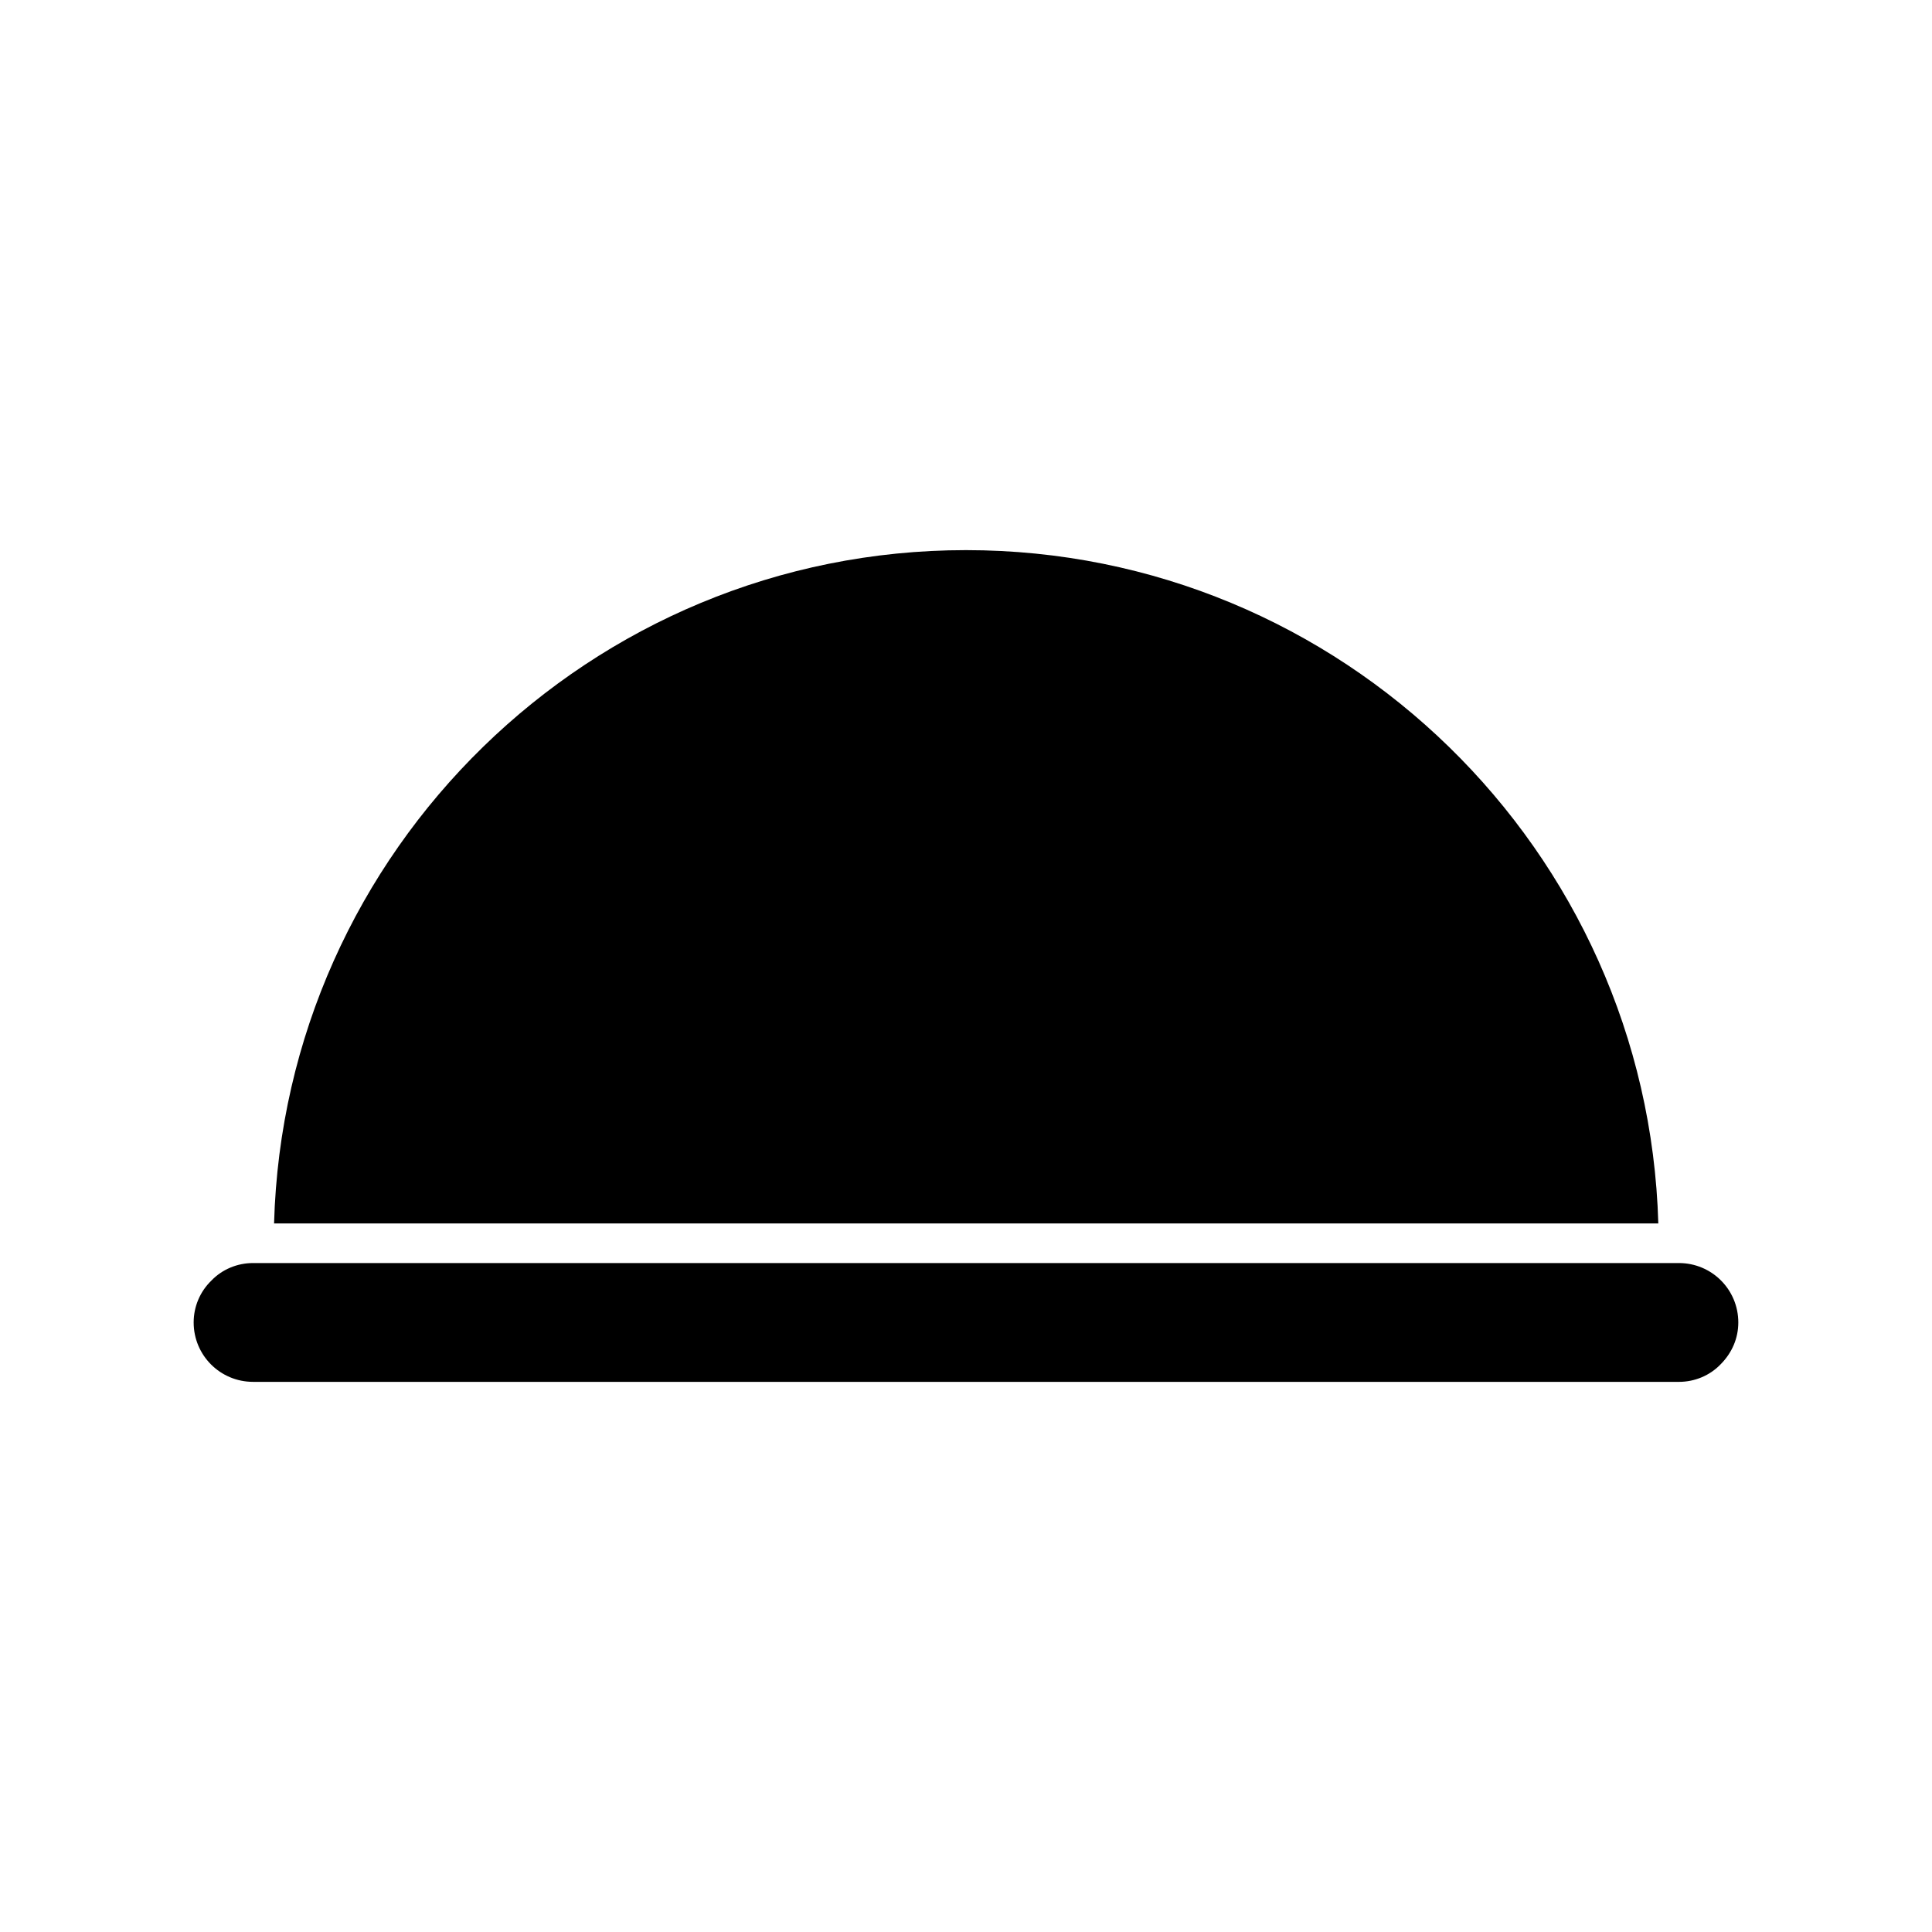
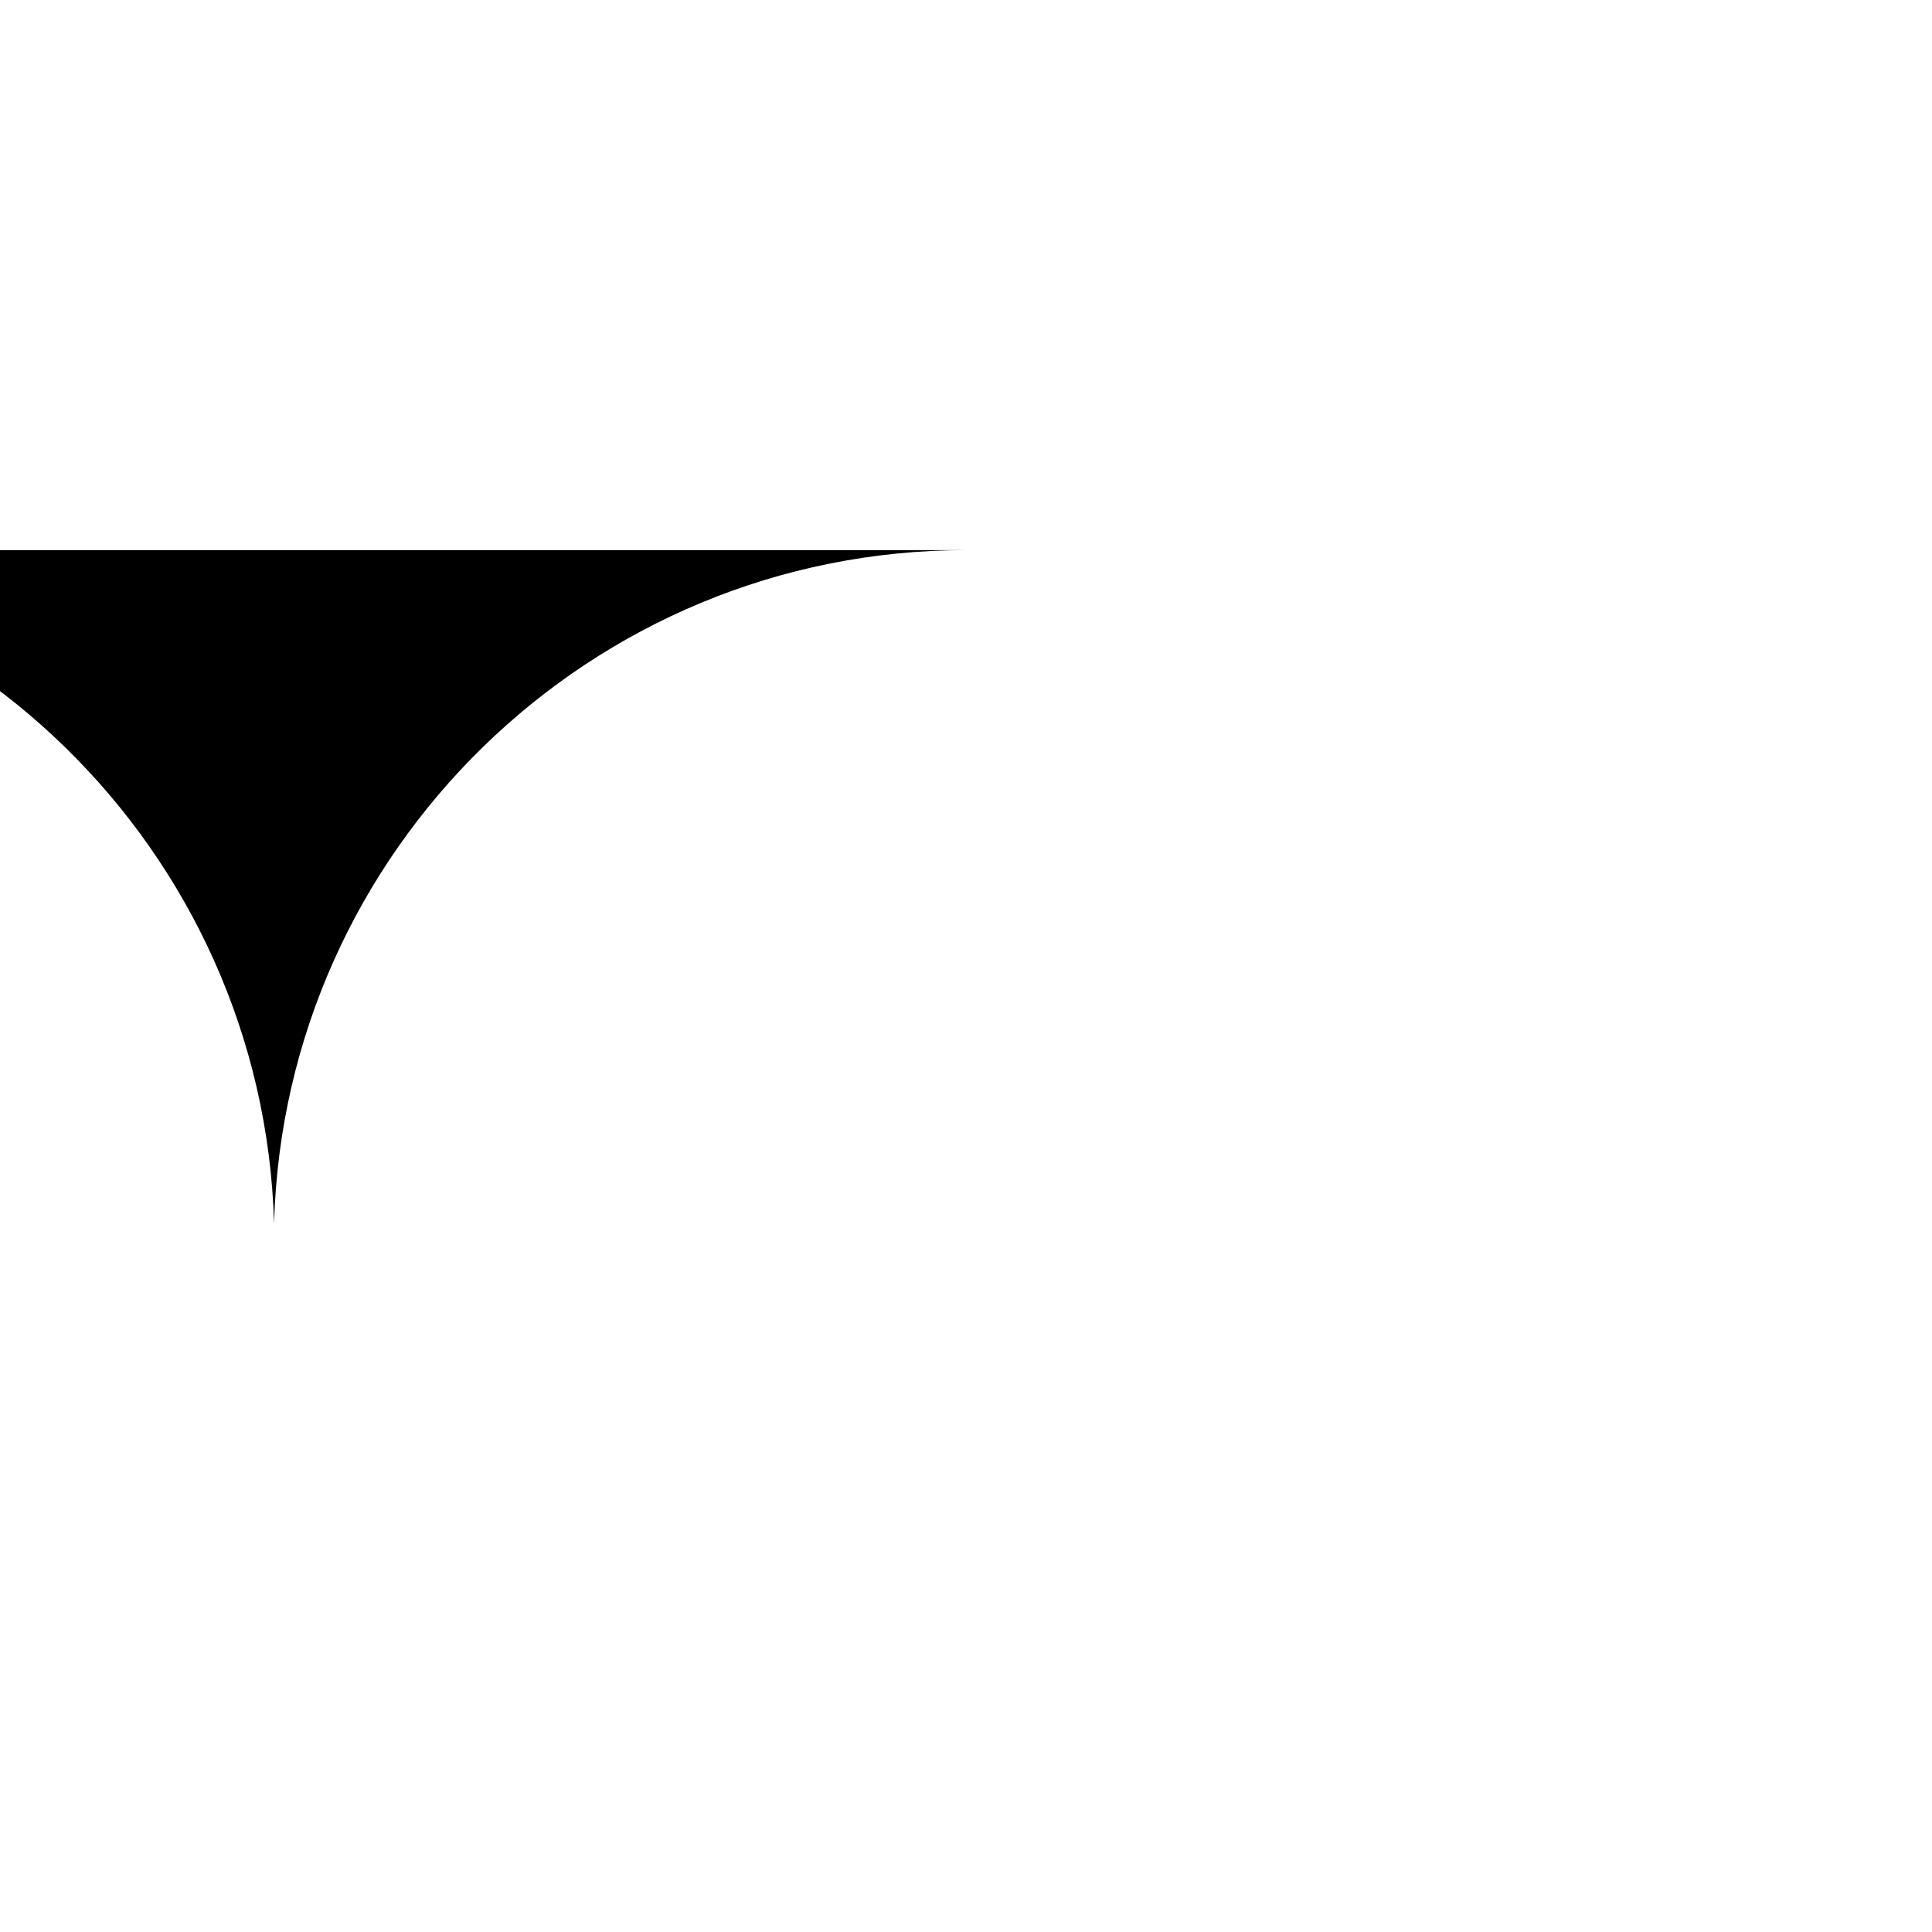
<svg xmlns="http://www.w3.org/2000/svg" fill="#000000" width="800px" height="800px" version="1.1" viewBox="144 144 512 512">
  <g>
-     <path d="m588.93 478.72h-377.86c-4.199 0-8.188 1.68-11.02 4.617-3.047 2.941-4.727 6.93-4.727 11.125 0 8.711 7.031 15.742 15.742 15.742h373.03l4.832 0.004c4.199 0 8.188-1.68 11.02-4.617 3.043-3.043 4.723-6.926 4.723-11.125 0.004-8.715-7.027-15.746-15.742-15.746z" />
-     <path d="m400 289.79c-99.504 0-180.64 79.559-183.37 178.43h366.84c-2.832-98.871-83.969-178.43-183.47-178.43z" />
+     <path d="m400 289.79c-99.504 0-180.64 79.559-183.37 178.43c-2.832-98.871-83.969-178.43-183.47-178.43z" />
  </g>
</svg>